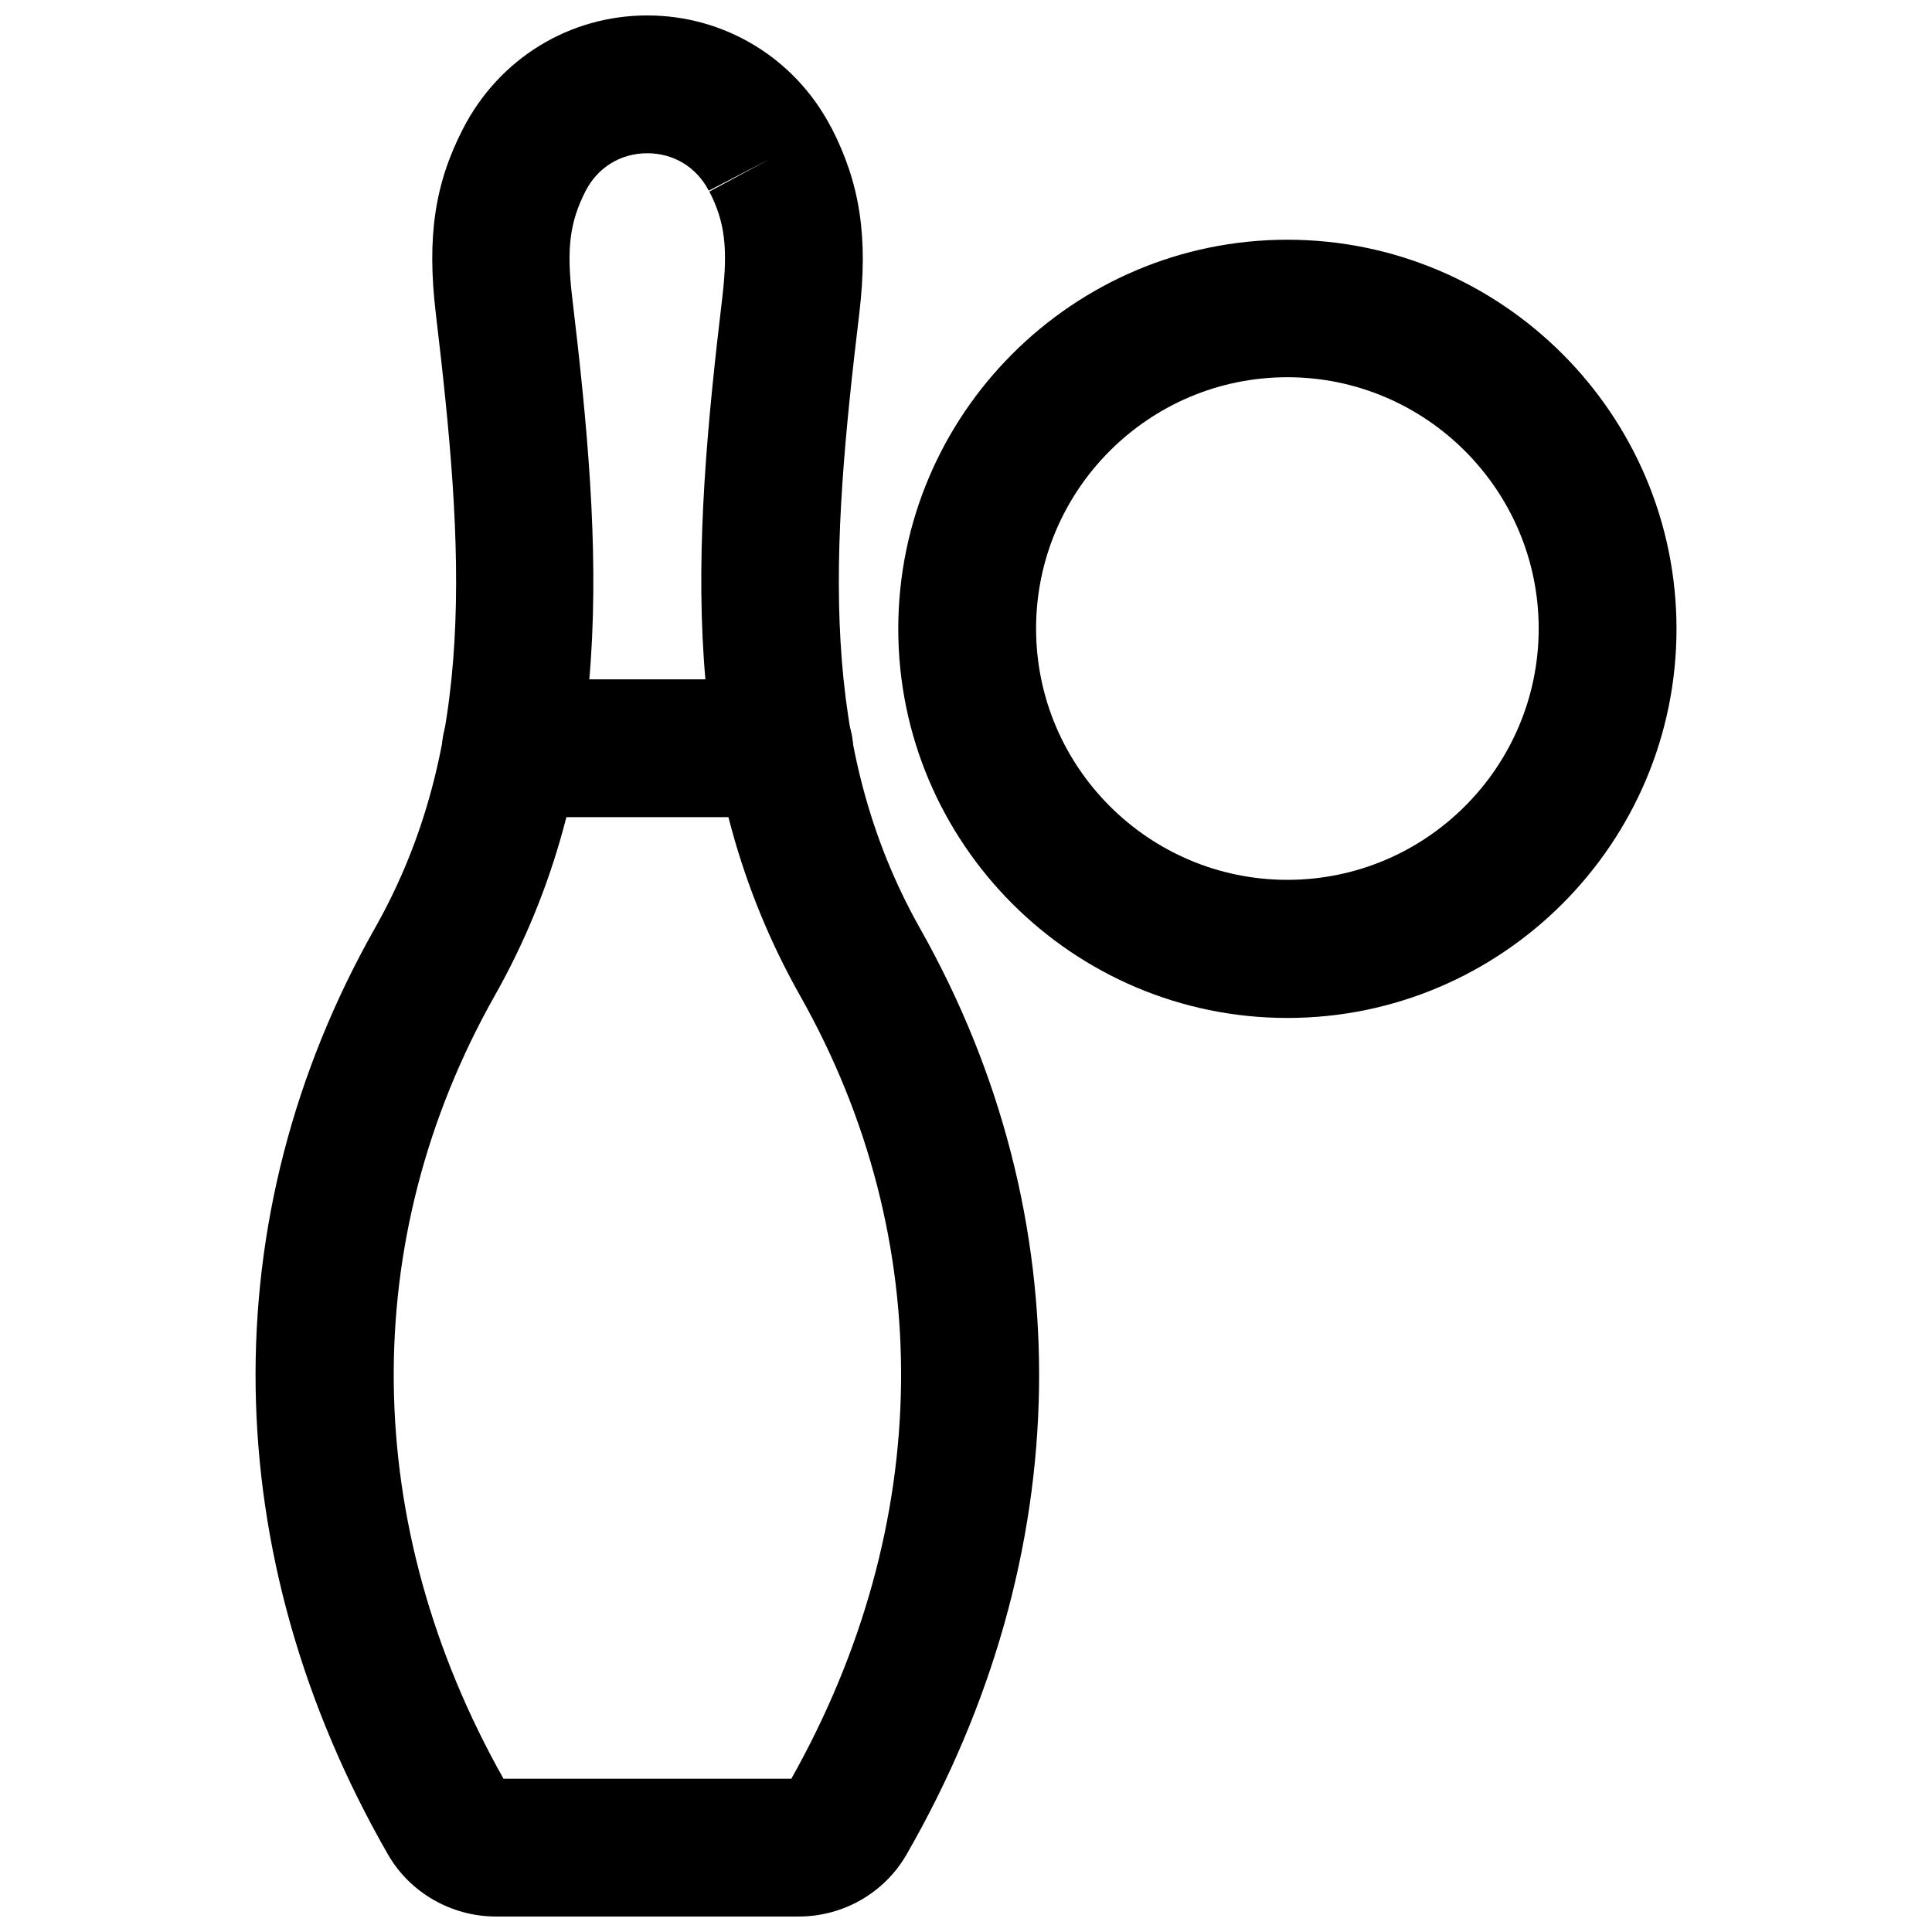
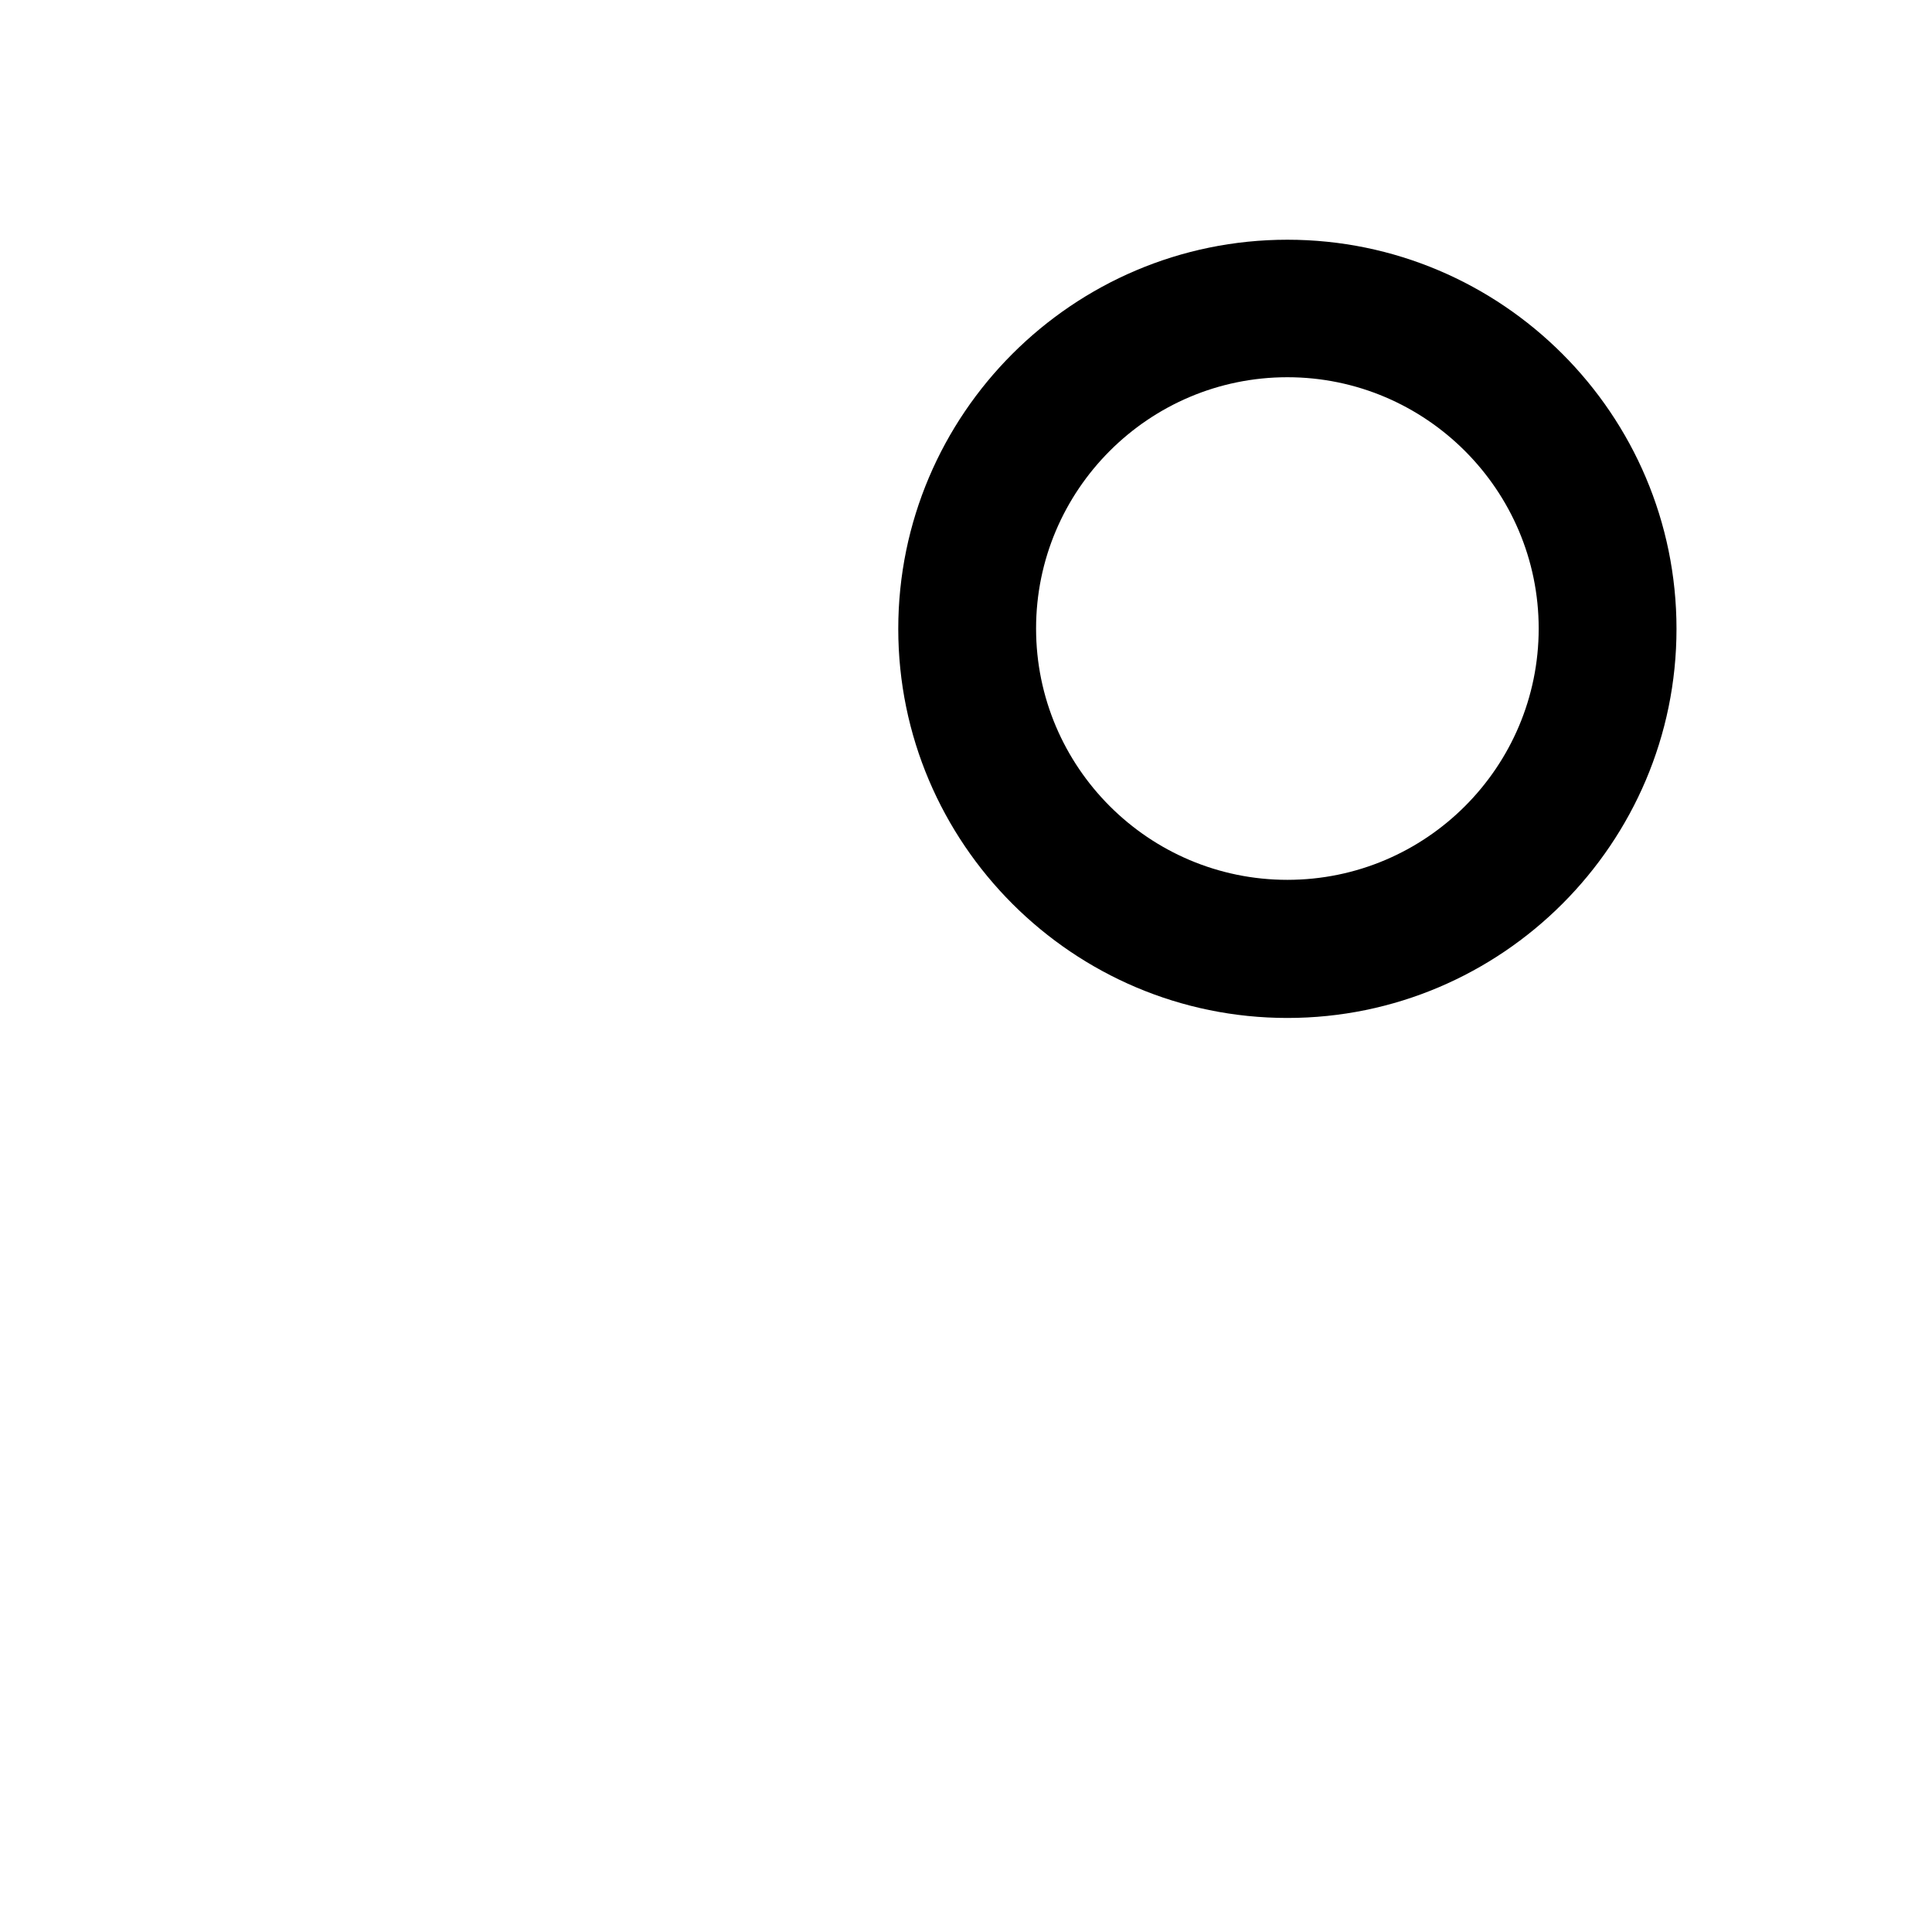
<svg xmlns="http://www.w3.org/2000/svg" width="800px" height="800px" version="1.1" viewBox="144 144 512 512">
  <defs>
    <clipPath id="a">
      <path d="m211 148.09h209v503.81h-209z" />
    </clipPath>
  </defs>
  <g clip-path="url(#a)">
-     <path d="m355.68 651.9h-80.215c-11.809 0-22.828-6.297-28.652-16.453-45.504-79.27-46.844-168.77-3.469-245.45 27.238-48.176 23.617-100.13 16.137-163.03-2.363-20.074-0.316-34.242 7.242-48.887 9.605-18.652 28.262-29.988 48.809-29.988s39.125 11.336 48.648 29.52l0.156 0.234c7.637 14.879 9.762 29.047 7.398 49.121-7.555 62.898-11.098 114.78 16.062 163.03 43.297 76.672 42.035 166.18-3.543 245.45-5.824 10.156-16.766 16.453-28.574 16.453zm-78.25-36.523h76.281c37.941-67.383 38.809-142.88 2.363-207.43-32.59-57.781-28.652-118.08-20.625-185.39 1.496-12.832 0.629-19.836-3.465-27.789l16.059-8.66-16.215 8.422c-3.227-6.219-9.289-9.918-16.297-9.918s-13.066 3.699-16.297 9.918c-4.25 8.266-5.117 15.273-3.621 28.102 8.031 67.227 12.043 127.61-20.547 185.31-36.445 64.633-35.578 140.12 2.363 207.43z" />
-   </g>
-   <path d="m351.82 360.56h-72.422c-10.078 0-18.262-8.188-18.262-18.262 0-10.078 8.188-18.262 18.262-18.262h72.422c10.078 0 18.262 8.188 18.262 18.262 0.004 10.074-8.184 18.262-18.262 18.262z" />
+     </g>
  <path d="m485.17 413.77c-56.836 0-103.12-46.289-103.12-103.12 0-56.836 46.289-103.12 103.12-103.12s103.12 46.289 103.12 103.12c0 56.84-46.285 103.12-103.12 103.12zm0-169.8c-36.762 0-66.598 29.914-66.598 66.598 0 36.762 29.914 66.598 66.598 66.598 36.762 0 66.598-29.914 66.598-66.598 0-36.684-29.91-66.598-66.598-66.598z" />
</svg>